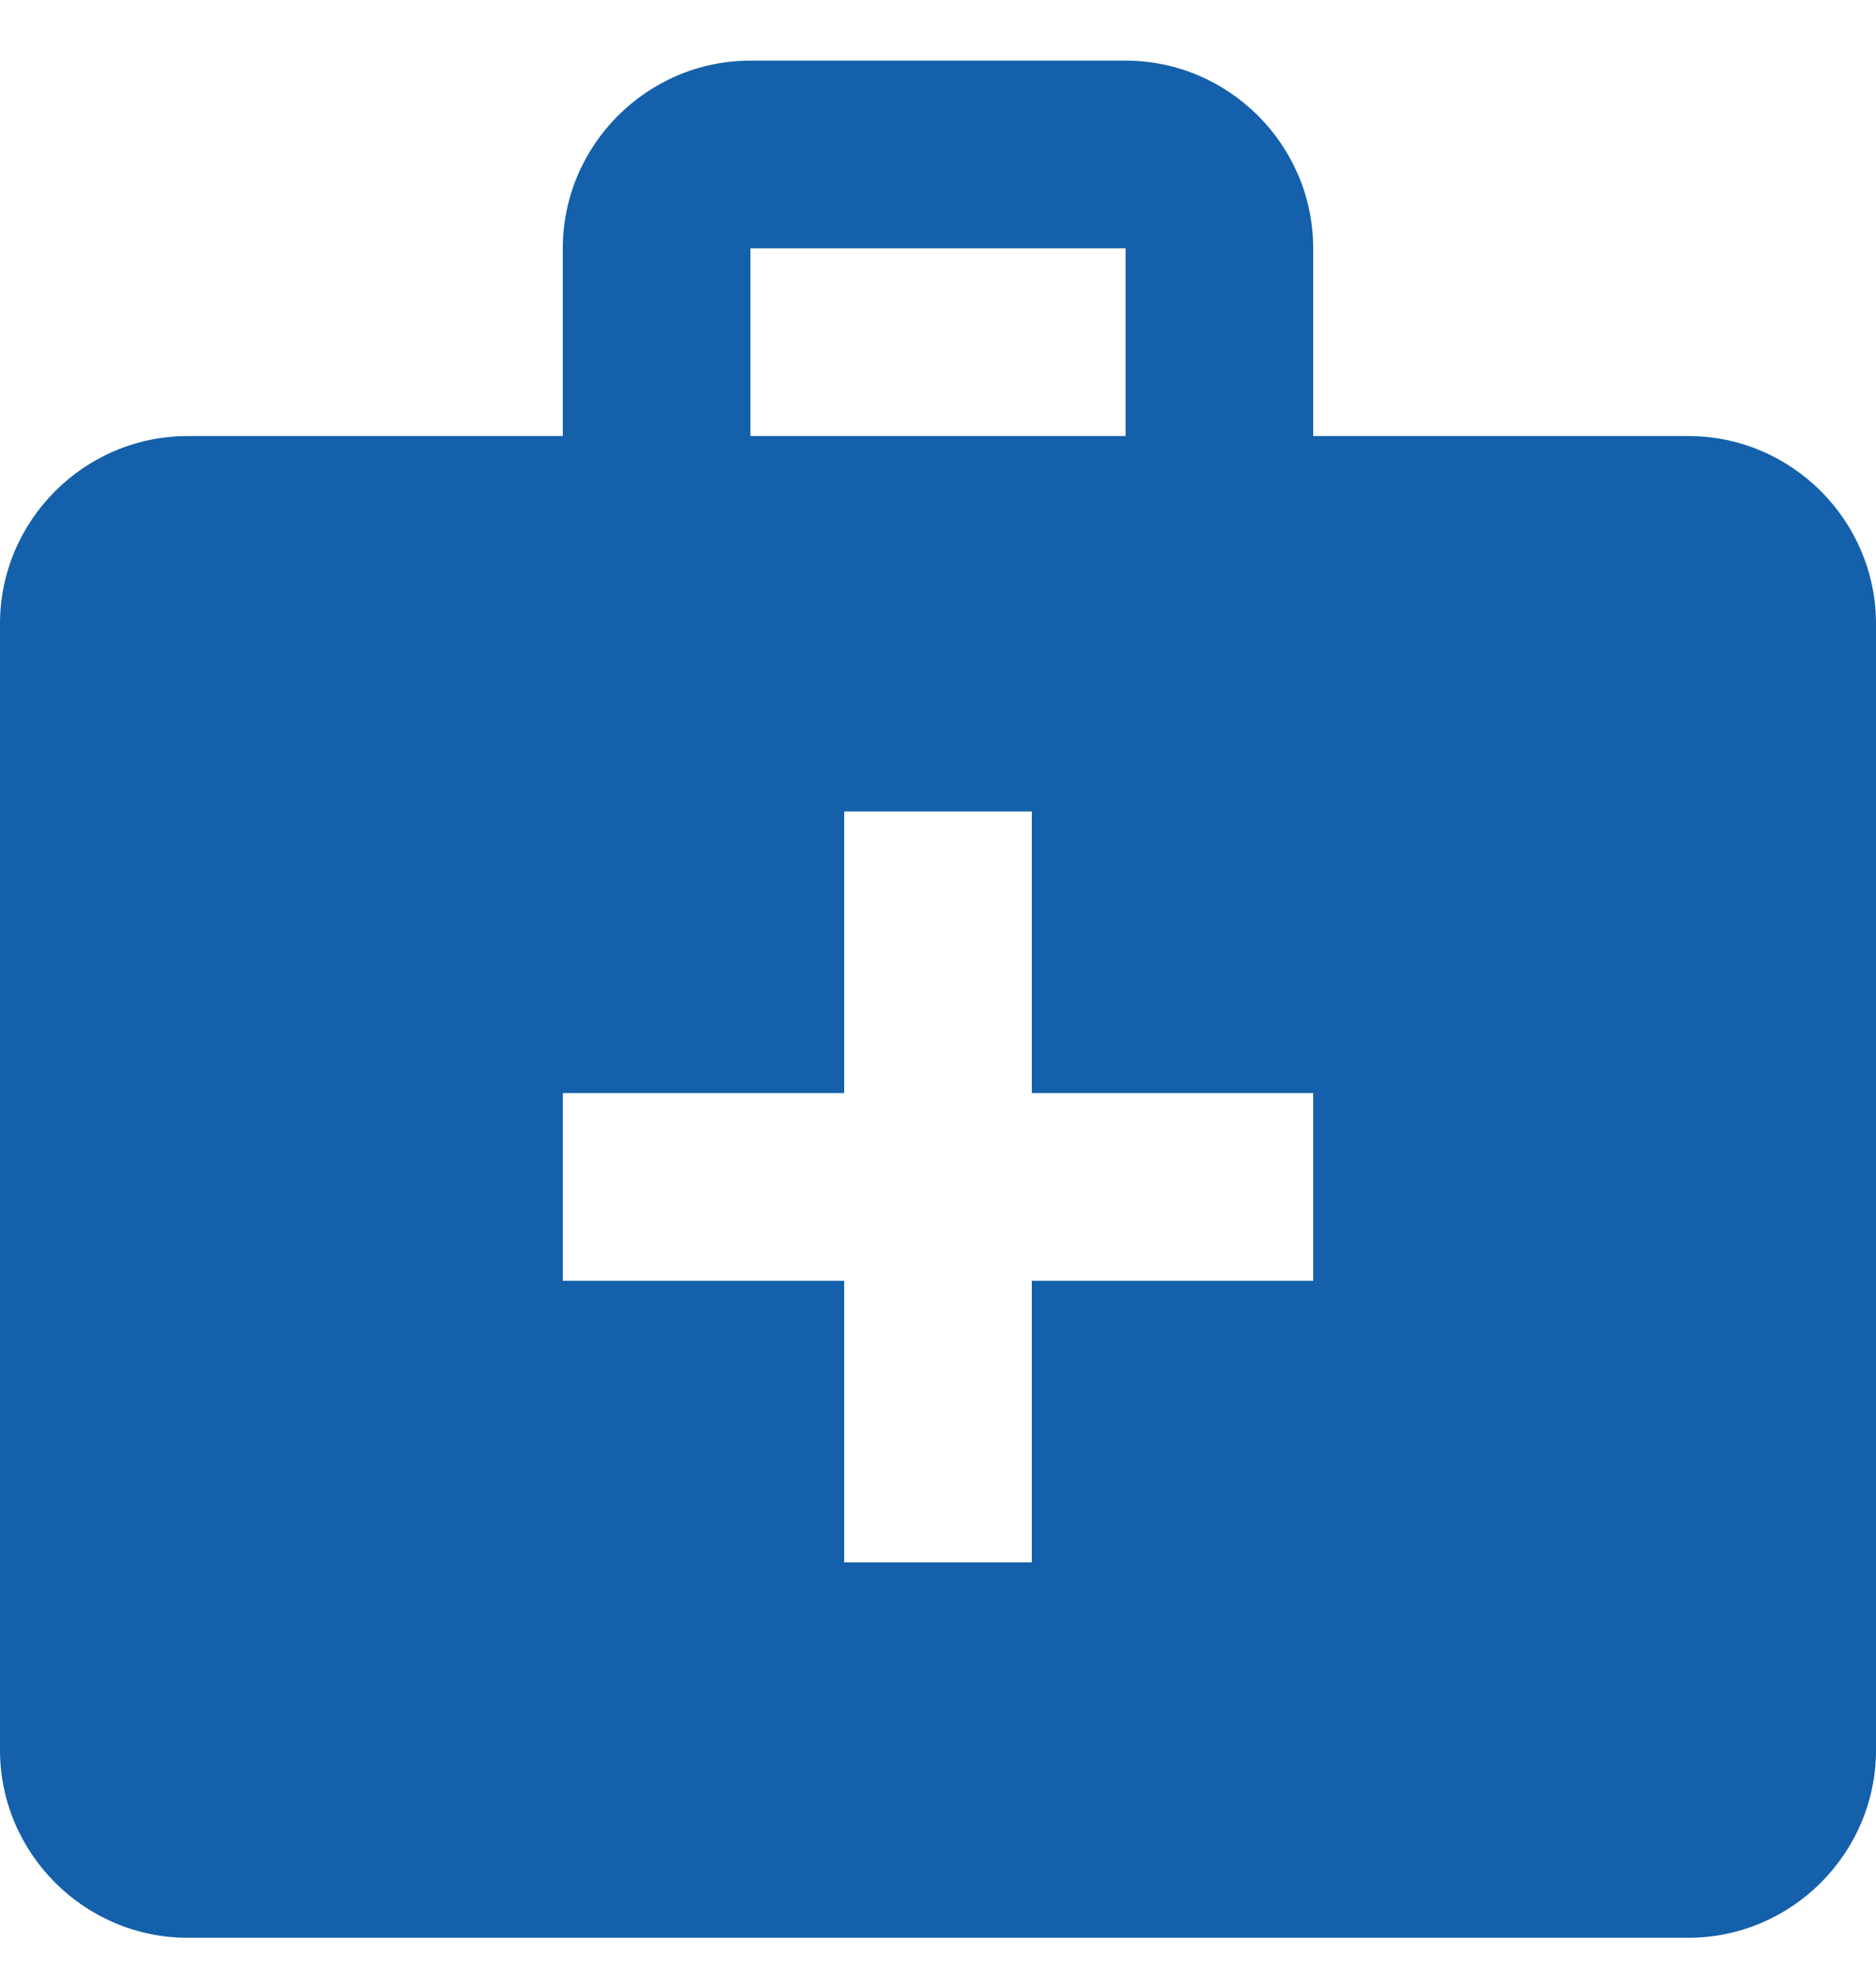
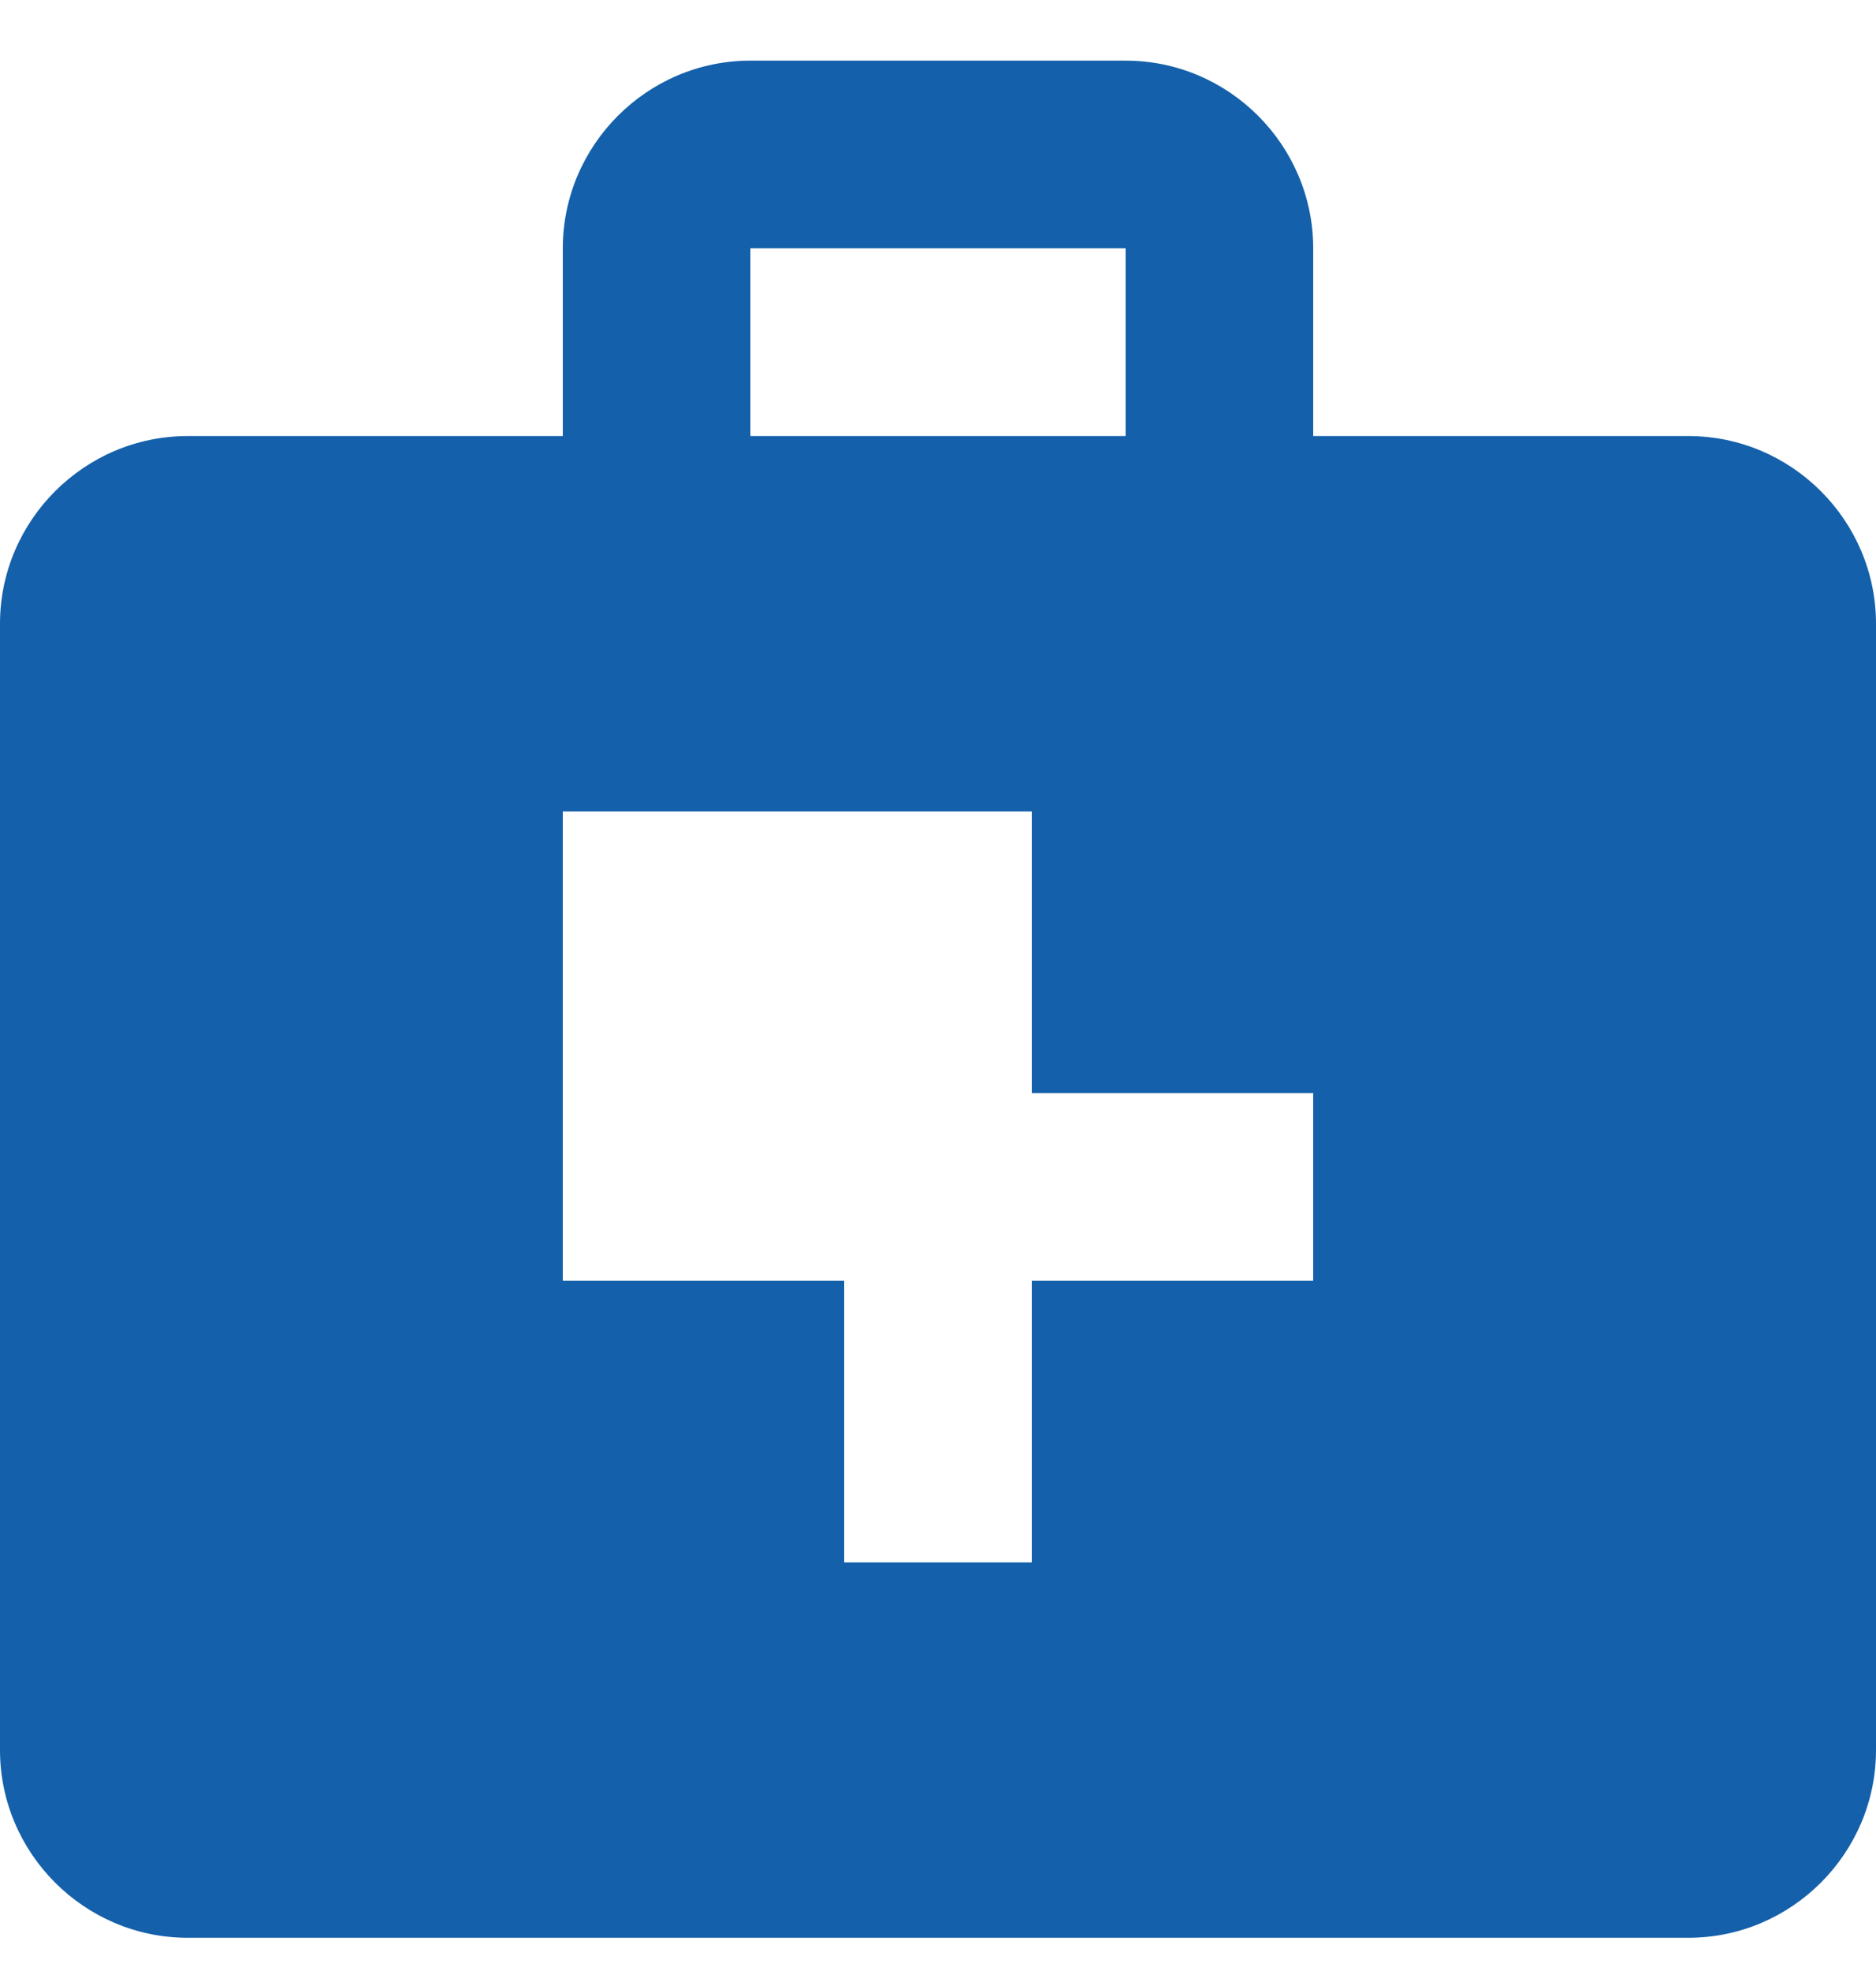
<svg xmlns="http://www.w3.org/2000/svg" width="20" height="21" viewBox="0 0 20 21" fill="none">
-   <path d="M18 4.646H14V2.646C14 1.546 13.1 0.646 12 0.646H8C6.9 0.646 6 1.546 6 2.646V4.646H2C0.9 4.646 0 5.546 0 6.646V18.646C0 19.746 0.9 20.646 2 20.646H18C19.1 20.646 20 19.746 20 18.646V6.646C20 5.546 19.1 4.646 18 4.646ZM8 2.646H12V4.646H8V2.646ZM14 13.646H11V16.646H9V13.646H6V11.646H9V8.646H11V11.646H14V13.646Z" fill="#1460AA" />
+   <path d="M18 4.646H14V2.646C14 1.546 13.1 0.646 12 0.646H8C6.9 0.646 6 1.546 6 2.646V4.646H2C0.9 4.646 0 5.546 0 6.646V18.646C0 19.746 0.9 20.646 2 20.646H18C19.1 20.646 20 19.746 20 18.646V6.646C20 5.546 19.1 4.646 18 4.646ZM8 2.646H12V4.646H8V2.646ZM14 13.646H11V16.646H9V13.646H6V11.646V8.646H11V11.646H14V13.646Z" fill="#1460AA" />
</svg>